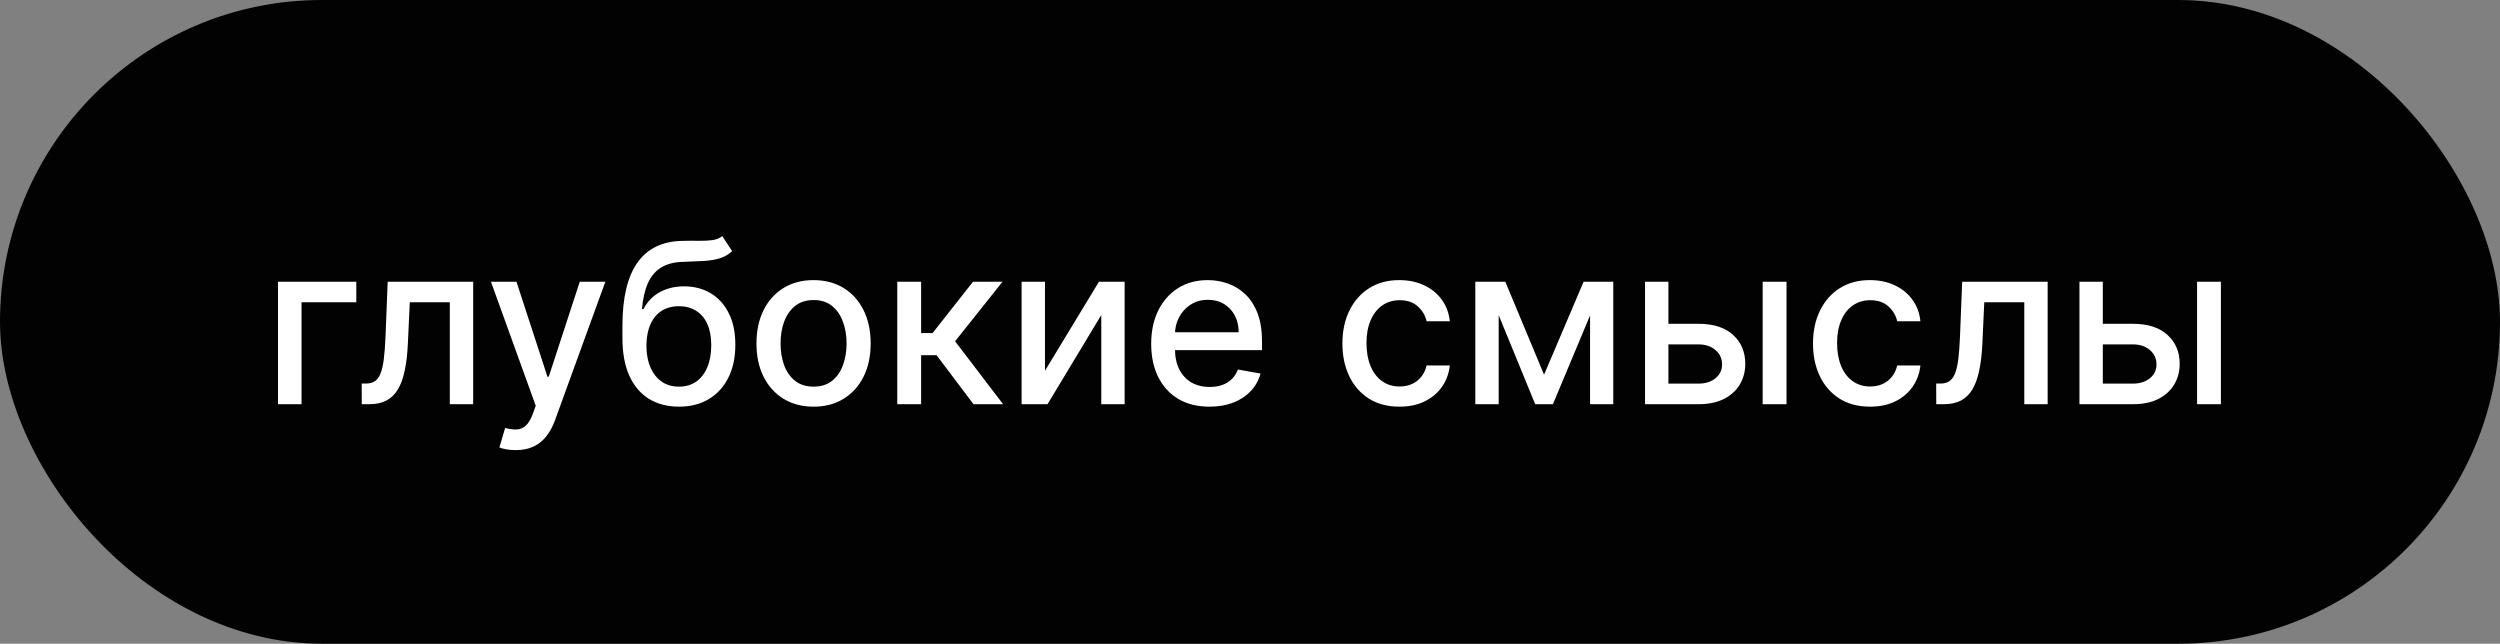
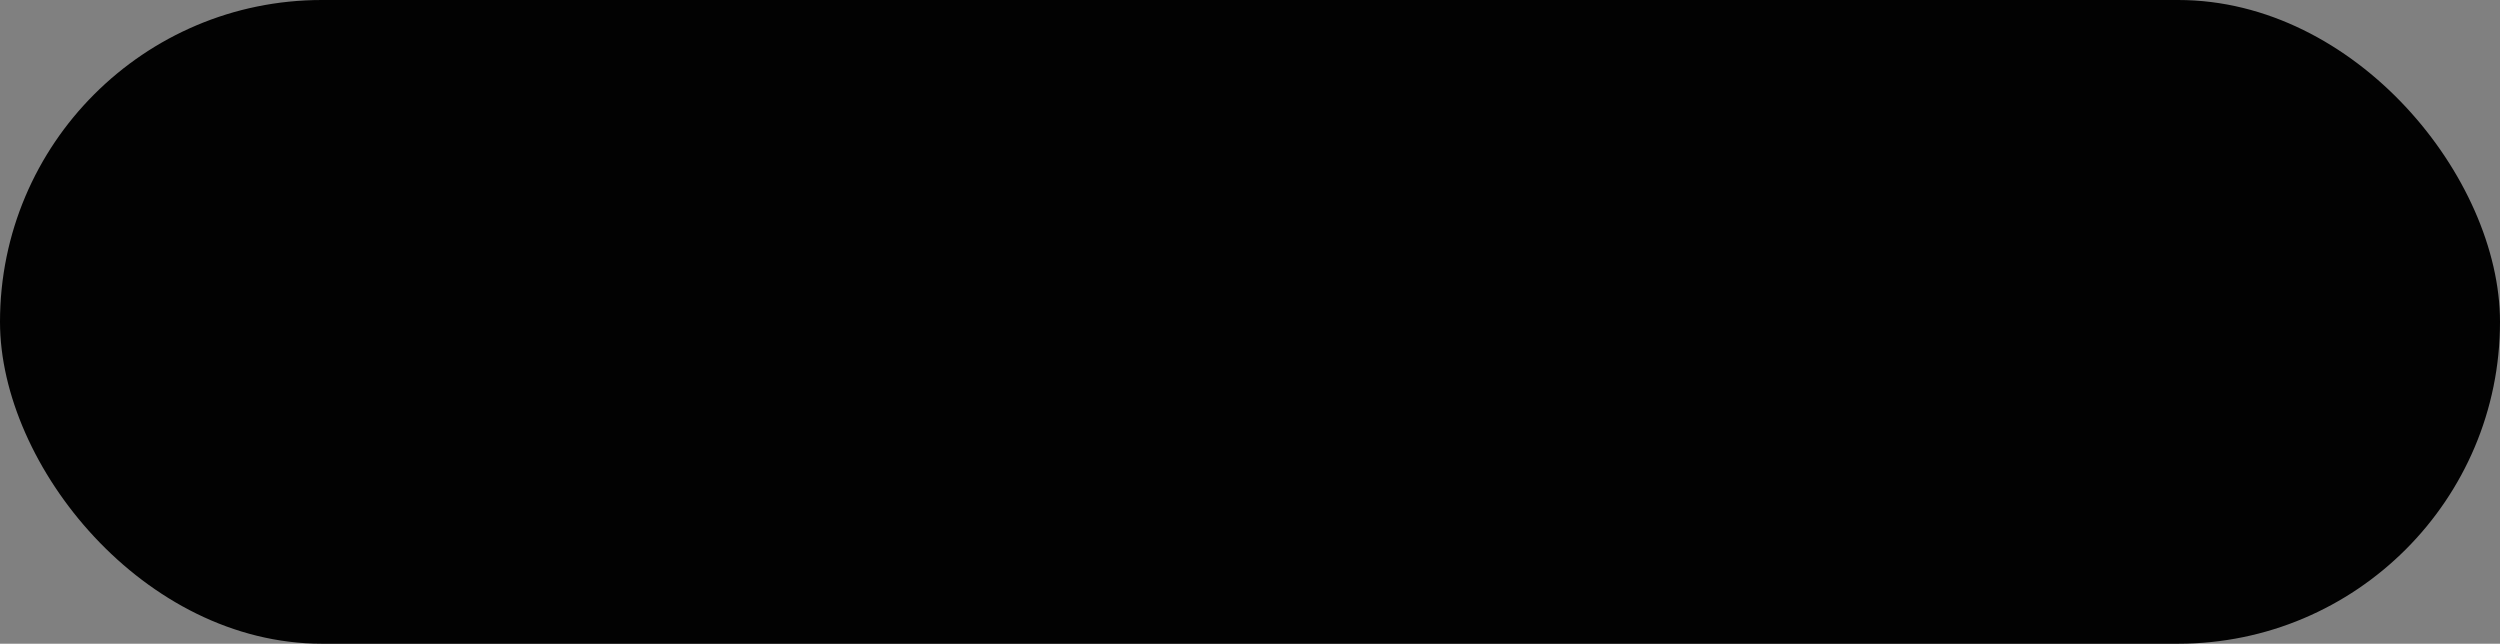
<svg xmlns="http://www.w3.org/2000/svg" width="334" height="86" viewBox="0 0 334 86" fill="none">
  <rect x="0" y="0" width="334" height="86" fill="#808080" stroke="none" />
  <rect width="334" height="86" rx="43" fill="#020202" />
-   <path d="M47.603 37.636V40.385H40.284V54H37.141V37.636H47.603ZM48.333 54L48.322 51.241H48.908C49.363 51.241 49.742 51.145 50.048 50.953C50.36 50.754 50.616 50.42 50.815 49.952C51.014 49.483 51.166 48.837 51.273 48.013C51.38 47.182 51.458 46.138 51.508 44.881L51.795 37.636H63.216V54H60.094V40.385H54.746L54.49 45.946C54.426 47.295 54.288 48.474 54.075 49.483C53.869 50.492 53.567 51.333 53.169 52.008C52.772 52.675 52.26 53.176 51.635 53.51C51.01 53.837 50.25 54 49.355 54H48.333ZM68.891 60.136C68.415 60.136 67.982 60.097 67.591 60.019C67.201 59.948 66.91 59.87 66.718 59.785L67.485 57.175C68.067 57.331 68.586 57.398 69.04 57.377C69.495 57.356 69.896 57.185 70.244 56.866C70.599 56.546 70.912 56.024 71.182 55.3L71.576 54.213L65.589 37.636H68.998L73.142 50.335H73.312L77.457 37.636H80.876L74.133 56.184C73.82 57.036 73.422 57.757 72.939 58.347C72.457 58.943 71.881 59.391 71.214 59.689C70.546 59.987 69.772 60.136 68.891 60.136ZM96.494 31.543L97.815 33.556C97.325 34.004 96.768 34.323 96.143 34.515C95.525 34.7 94.811 34.817 94.001 34.867C93.192 34.909 92.265 34.948 91.221 34.984C90.042 35.019 89.072 35.275 88.312 35.751C87.552 36.219 86.966 36.916 86.555 37.839C86.15 38.755 85.887 39.906 85.766 41.291H85.969C86.501 40.275 87.24 39.515 88.184 39.011C89.136 38.506 90.205 38.254 91.391 38.254C92.712 38.254 93.888 38.556 94.917 39.16C95.947 39.764 96.757 40.648 97.346 41.812C97.943 42.97 98.241 44.387 98.241 46.063C98.241 47.761 97.929 49.227 97.304 50.463C96.686 51.699 95.812 52.654 94.683 53.329C93.561 53.996 92.236 54.33 90.709 54.33C89.182 54.33 87.851 53.986 86.714 53.297C85.585 52.601 84.708 51.571 84.083 50.207C83.465 48.844 83.156 47.16 83.156 45.158V43.538C83.156 39.795 83.824 36.979 85.159 35.09C86.494 33.201 88.49 32.231 91.146 32.182C92.005 32.16 92.772 32.157 93.447 32.171C94.122 32.178 94.712 32.146 95.216 32.075C95.727 31.997 96.153 31.82 96.494 31.543ZM90.72 51.656C91.608 51.656 92.371 51.432 93.01 50.985C93.657 50.531 94.154 49.888 94.502 49.057C94.85 48.226 95.024 47.246 95.024 46.117C95.024 45.008 94.85 44.068 94.502 43.293C94.154 42.519 93.657 41.93 93.01 41.525C92.364 41.113 91.59 40.907 90.688 40.907C90.02 40.907 89.424 41.024 88.898 41.258C88.373 41.486 87.922 41.823 87.545 42.271C87.176 42.718 86.888 43.265 86.682 43.911C86.484 44.55 86.377 45.285 86.363 46.117C86.363 47.807 86.75 49.153 87.524 50.154C88.305 51.156 89.371 51.656 90.72 51.656ZM108.692 54.33C107.158 54.33 105.819 53.979 104.676 53.276C103.532 52.572 102.645 51.589 102.013 50.325C101.381 49.06 101.064 47.583 101.064 45.893C101.064 44.195 101.381 42.711 102.013 41.44C102.645 40.168 103.532 39.181 104.676 38.478C105.819 37.775 107.158 37.423 108.692 37.423C110.226 37.423 111.565 37.775 112.709 38.478C113.852 39.181 114.74 40.168 115.372 41.44C116.004 42.711 116.32 44.195 116.32 45.893C116.32 47.583 116.004 49.06 115.372 50.325C114.74 51.589 113.852 52.572 112.709 53.276C111.565 53.979 110.226 54.33 108.692 54.33ZM108.703 51.656C109.697 51.656 110.521 51.394 111.175 50.868C111.828 50.342 112.311 49.643 112.623 48.769C112.943 47.896 113.103 46.933 113.103 45.882C113.103 44.838 112.943 43.879 112.623 43.006C112.311 42.125 111.828 41.418 111.175 40.886C110.521 40.353 109.697 40.087 108.703 40.087C107.702 40.087 106.871 40.353 106.21 40.886C105.557 41.418 105.07 42.125 104.751 43.006C104.438 43.879 104.282 44.838 104.282 45.882C104.282 46.933 104.438 47.896 104.751 48.769C105.07 49.643 105.557 50.342 106.21 50.868C106.871 51.394 107.702 51.656 108.703 51.656ZM119.876 54V37.636H123.061V44.497H124.595L129.996 37.636H133.938L127.599 45.594L134.013 54H130.06L125.128 47.459H123.061V54H119.876ZM139.608 49.536L146.821 37.636H150.251V54H147.13V42.09L139.949 54H136.487V37.636H139.608V49.536ZM161.586 54.33C159.974 54.33 158.586 53.986 157.421 53.297C156.263 52.601 155.368 51.624 154.736 50.367C154.111 49.103 153.799 47.622 153.799 45.925C153.799 44.249 154.111 42.771 154.736 41.493C155.368 40.215 156.249 39.217 157.378 38.499C158.515 37.782 159.843 37.423 161.363 37.423C162.286 37.423 163.181 37.576 164.047 37.881C164.914 38.187 165.692 38.666 166.381 39.32C167.069 39.973 167.613 40.822 168.01 41.866C168.408 42.903 168.607 44.163 168.607 45.648V46.777H155.599V44.391H165.486C165.486 43.553 165.315 42.81 164.974 42.164C164.633 41.511 164.154 40.996 163.536 40.619C162.925 40.243 162.208 40.055 161.384 40.055C160.489 40.055 159.708 40.275 159.04 40.715C158.38 41.148 157.868 41.717 157.506 42.42C157.151 43.116 156.974 43.872 156.974 44.689V46.553C156.974 47.647 157.165 48.577 157.549 49.344C157.939 50.111 158.483 50.697 159.179 51.102C159.875 51.5 160.688 51.699 161.618 51.699C162.222 51.699 162.773 51.614 163.27 51.443C163.767 51.266 164.197 51.003 164.559 50.655C164.921 50.307 165.198 49.877 165.39 49.366L168.405 49.909C168.163 50.797 167.73 51.575 167.105 52.242C166.487 52.903 165.709 53.418 164.772 53.787C163.841 54.149 162.78 54.33 161.586 54.33ZM186.974 54.33C185.39 54.33 184.026 53.972 182.883 53.254C181.746 52.53 180.873 51.532 180.262 50.261C179.651 48.989 179.346 47.533 179.346 45.893C179.346 44.231 179.658 42.764 180.283 41.493C180.908 40.215 181.789 39.217 182.925 38.499C184.062 37.782 185.4 37.423 186.942 37.423C188.184 37.423 189.292 37.654 190.265 38.116C191.238 38.57 192.023 39.209 192.62 40.033C193.224 40.857 193.582 41.82 193.696 42.92H190.596C190.425 42.153 190.035 41.493 189.424 40.939C188.82 40.385 188.01 40.108 186.995 40.108C186.107 40.108 185.329 40.342 184.662 40.811C184.001 41.273 183.486 41.933 183.117 42.793C182.748 43.645 182.563 44.653 182.563 45.818C182.563 47.011 182.744 48.041 183.106 48.908C183.469 49.774 183.98 50.445 184.64 50.921C185.308 51.397 186.093 51.635 186.995 51.635C187.599 51.635 188.145 51.525 188.635 51.305C189.133 51.077 189.548 50.754 189.882 50.335C190.223 49.916 190.461 49.412 190.596 48.822H193.696C193.582 49.881 193.238 50.825 192.662 51.656C192.087 52.487 191.317 53.141 190.351 53.617C189.392 54.092 188.266 54.33 186.974 54.33ZM206.286 50.058L211.57 37.636H214.318L207.468 54H205.103L198.391 37.636H201.108L206.286 50.058ZM200.224 37.636V54H197.102V37.636H200.224ZM212.433 54V37.636H215.533V54H212.433ZM222.175 43.261H226.926C228.929 43.261 230.471 43.758 231.55 44.753C232.63 45.747 233.169 47.029 233.169 48.599C233.169 49.621 232.928 50.541 232.445 51.358C231.962 52.175 231.255 52.821 230.325 53.297C229.395 53.766 228.262 54 226.926 54H219.778V37.636H222.9V51.251H226.926C227.843 51.251 228.596 51.014 229.185 50.538C229.775 50.055 230.069 49.44 230.069 48.695C230.069 47.906 229.775 47.264 229.185 46.766C228.596 46.262 227.843 46.01 226.926 46.01H222.175V43.261ZM235.492 54V37.636H238.677V54H235.492ZM249.845 54.33C248.261 54.33 246.897 53.972 245.754 53.254C244.617 52.53 243.744 51.532 243.133 50.261C242.522 48.989 242.217 47.533 242.217 45.893C242.217 44.231 242.529 42.764 243.154 41.493C243.779 40.215 244.66 39.217 245.796 38.499C246.933 37.782 248.271 37.423 249.813 37.423C251.056 37.423 252.164 37.654 253.137 38.116C254.11 38.57 254.894 39.209 255.491 40.033C256.095 40.857 256.453 41.82 256.567 42.92H253.467C253.296 42.153 252.906 41.493 252.295 40.939C251.691 40.385 250.882 40.108 249.866 40.108C248.978 40.108 248.2 40.342 247.533 40.811C246.872 41.273 246.357 41.933 245.988 42.793C245.619 43.645 245.434 44.653 245.434 45.818C245.434 47.011 245.615 48.041 245.977 48.908C246.34 49.774 246.851 50.445 247.512 50.921C248.179 51.397 248.964 51.635 249.866 51.635C250.47 51.635 251.017 51.525 251.507 51.305C252.004 51.077 252.419 50.754 252.753 50.335C253.094 49.916 253.332 49.412 253.467 48.822H256.567C256.453 49.881 256.109 50.825 255.534 51.656C254.958 52.487 254.188 53.141 253.222 53.617C252.263 54.092 251.137 54.33 249.845 54.33ZM258.684 54L258.674 51.241H259.26C259.714 51.241 260.094 51.145 260.4 50.953C260.712 50.754 260.968 50.42 261.167 49.952C261.365 49.483 261.518 48.837 261.625 48.013C261.731 47.182 261.809 46.138 261.859 44.881L262.147 37.636H273.567V54H270.446V40.385H265.098L264.842 45.946C264.778 47.295 264.64 48.474 264.426 49.483C264.221 50.492 263.919 51.333 263.521 52.008C263.123 52.675 262.612 53.176 261.987 53.51C261.362 53.837 260.602 54 259.707 54H258.684ZM280.212 43.261H284.964C286.966 43.261 288.508 43.758 289.587 44.753C290.667 45.747 291.206 47.029 291.206 48.599C291.206 49.621 290.965 50.541 290.482 51.358C289.999 52.175 289.292 52.821 288.362 53.297C287.432 53.766 286.299 54 284.964 54H277.815V37.636H280.937V51.251H284.964C285.88 51.251 286.633 51.014 287.222 50.538C287.812 50.055 288.106 49.44 288.106 48.695C288.106 47.906 287.812 47.264 287.222 46.766C286.633 46.262 285.88 46.01 284.964 46.01H280.212V43.261ZM293.529 54V37.636H296.714V54H293.529Z" fill="white" />
</svg>